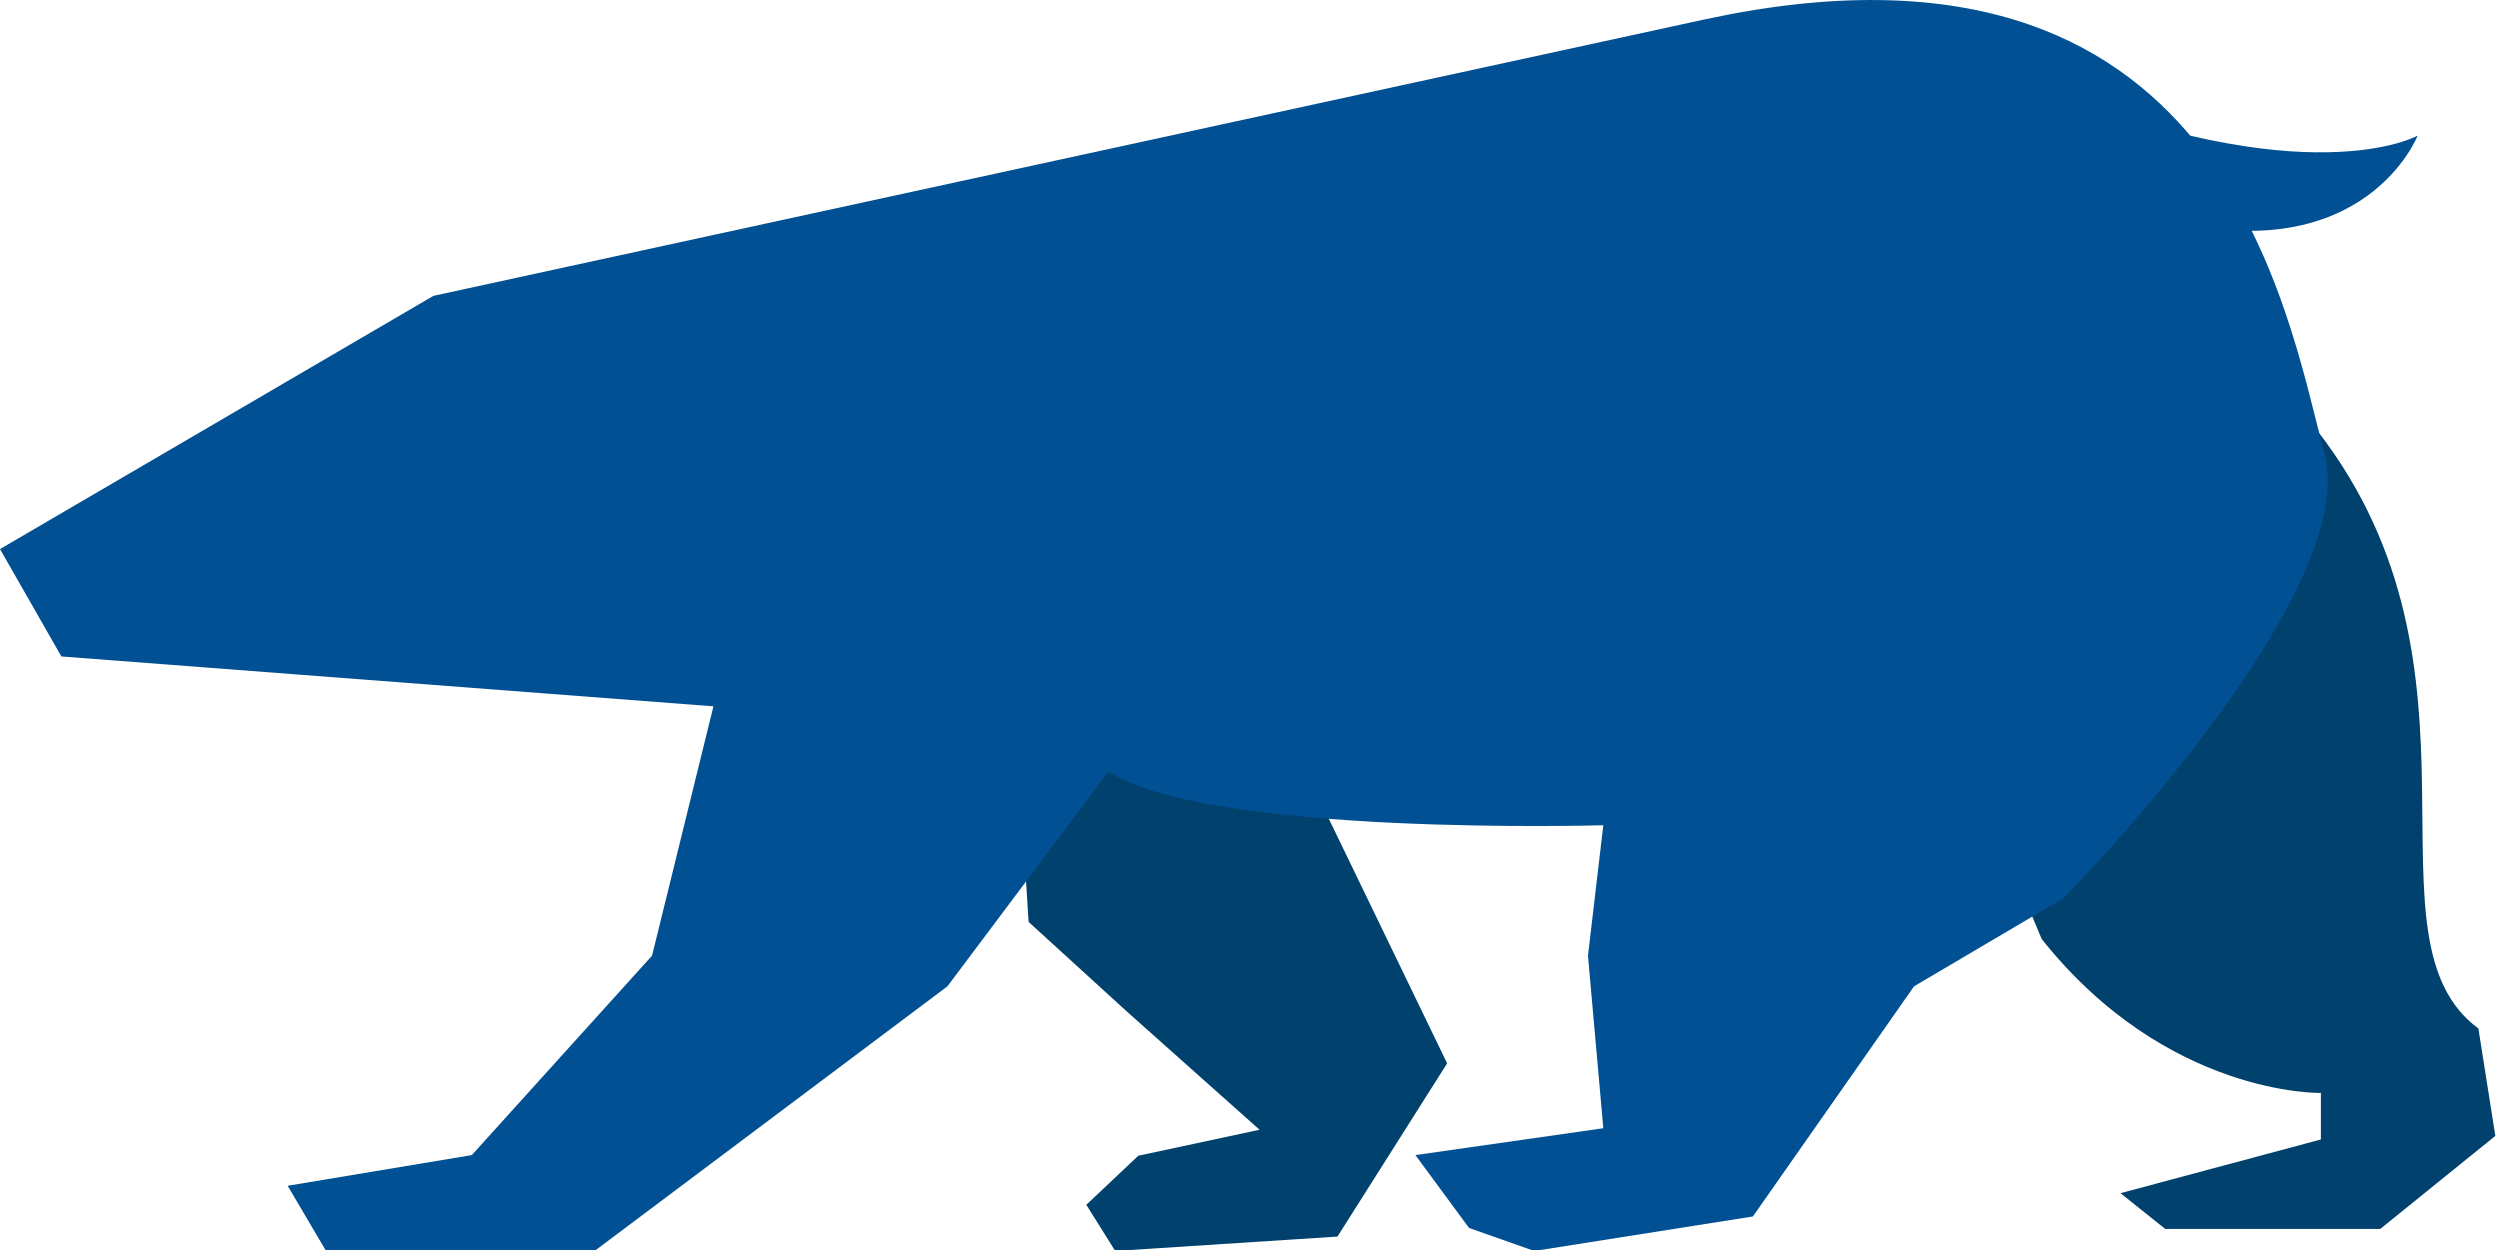
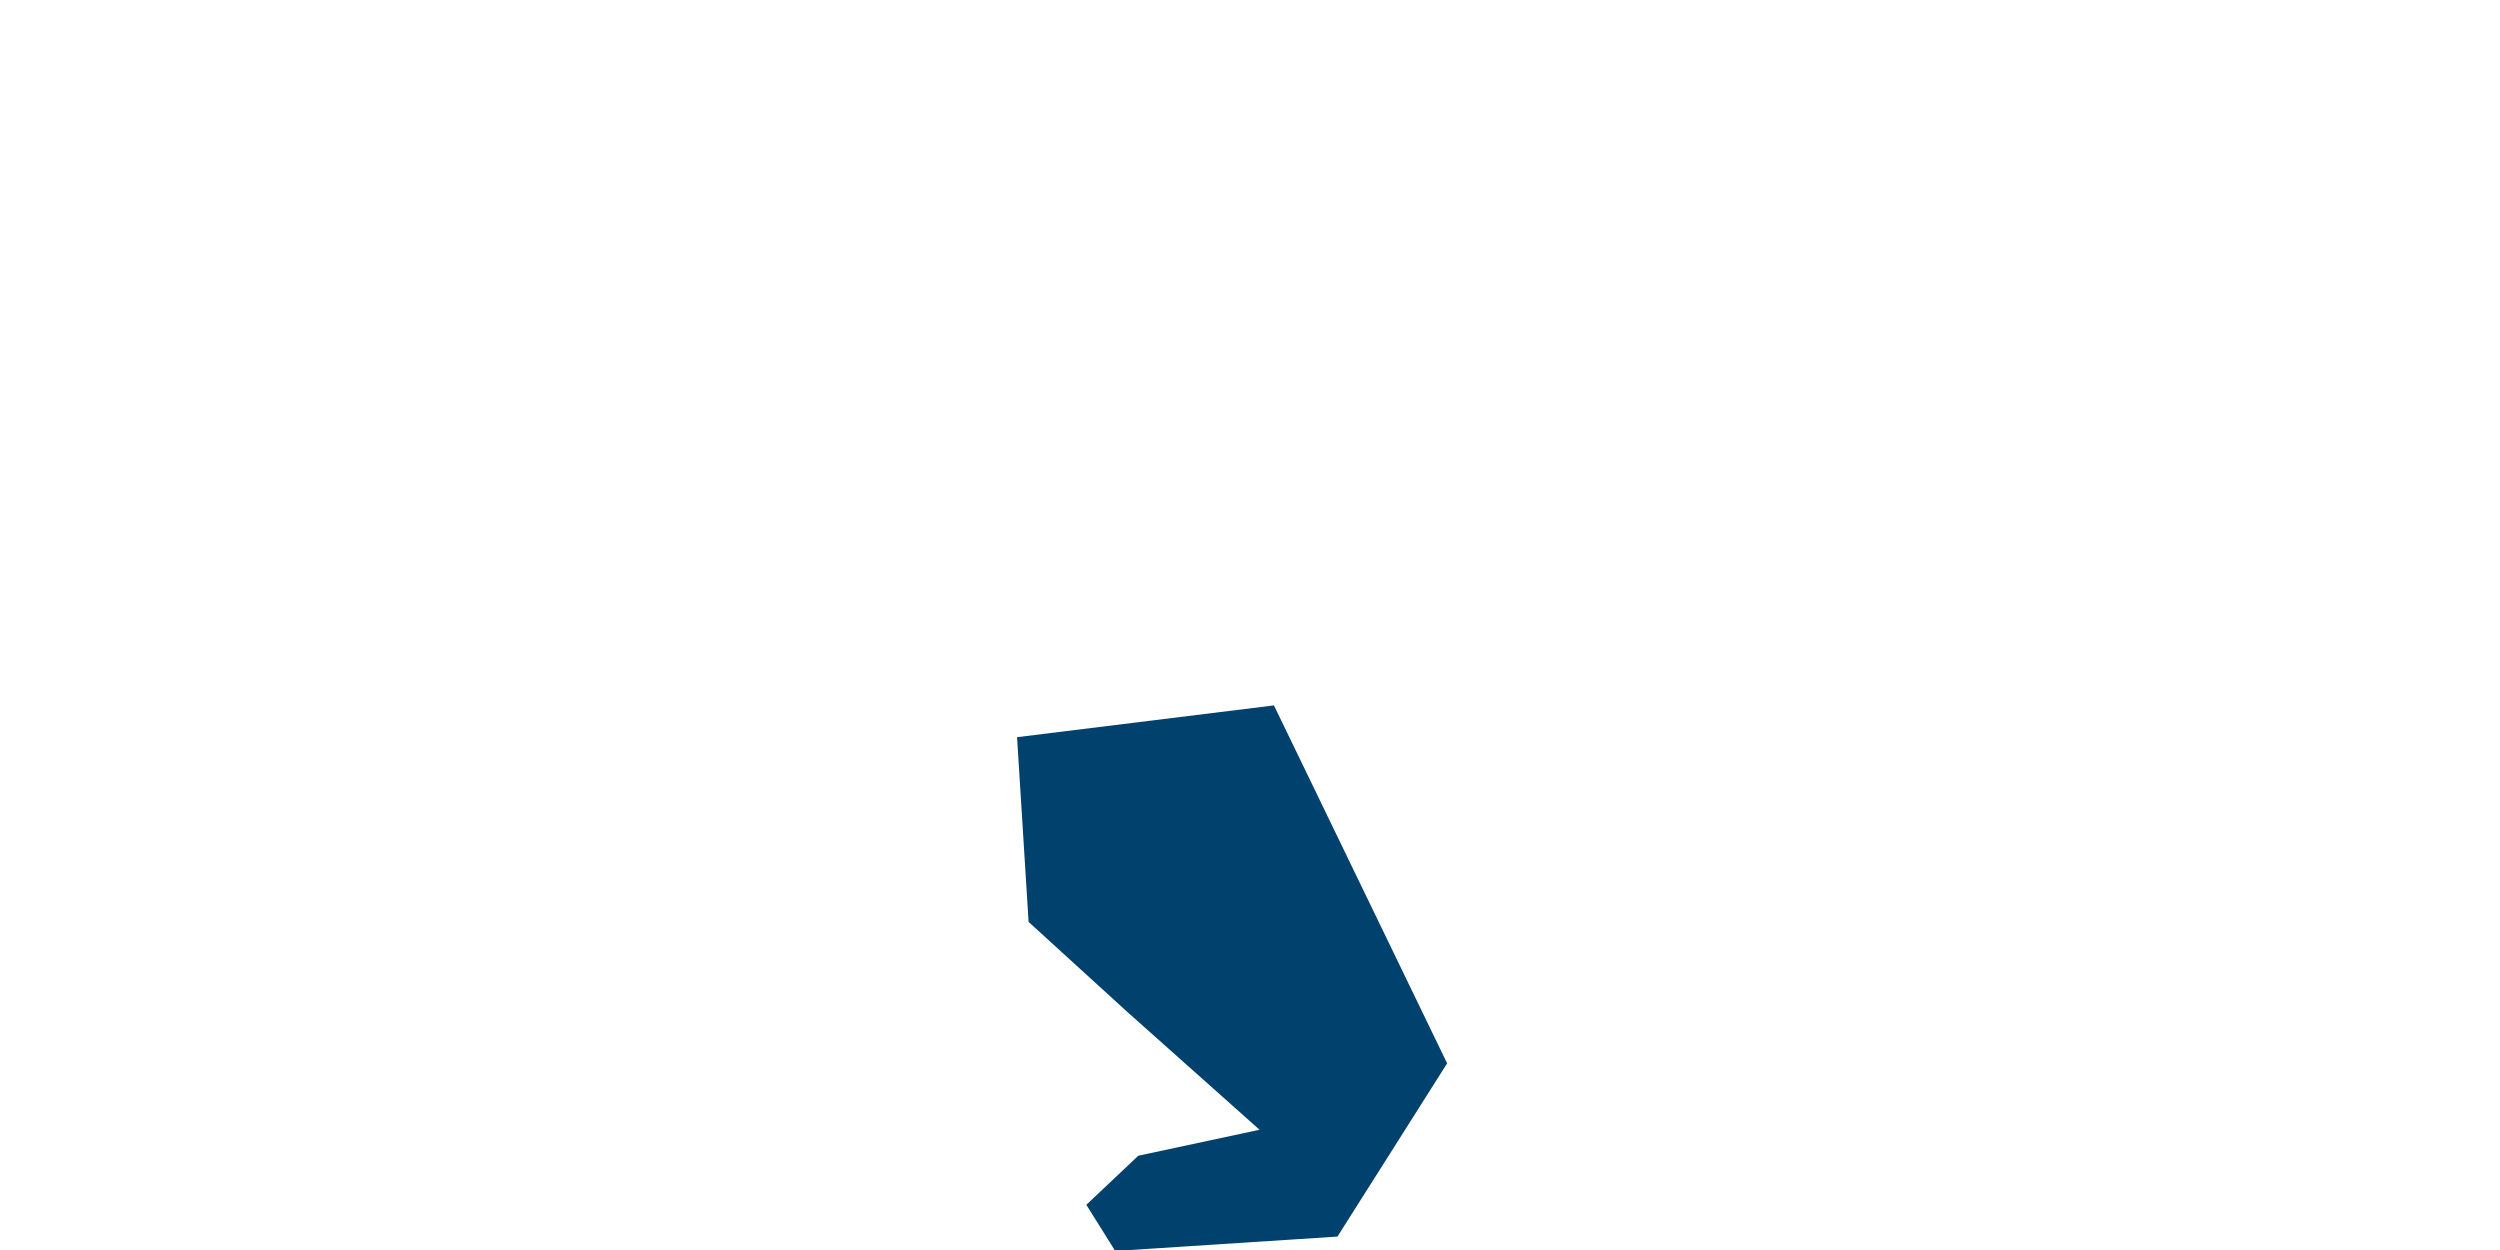
<svg xmlns="http://www.w3.org/2000/svg" width="62" height="31" viewBox="0 0 62 31">
  <g>
    <g>
-       <path fill="#01416d" d="M47.616 16.081l3.018 7.207c3.107 3.906 6.924 3.817 6.924 3.817v1.154l-4.97 1.332 1.109.887h5.333l2.854-2.308-.42-2.663c-3.018-2.219.622-8.876-3.994-14.824-4.616-5.948-9.854 5.398-9.854 5.398z" />
-     </g>
+       </g>
    <g>
      <path fill="#01416d" d="M25.223 18.282l.286 4.581 2.434 2.22 3.294 2.935-3.007.644-1.289 1.217.716 1.145 5.512-.357 2.72-4.296-4.295-8.877z" />
    </g>
    <g>
-       <path fill="#005093" d="M42.236.49L10.749 7.337 0 13.617l1.522 2.663 16.171 1.237-1.522 6.183-4.47 4.946-4.567.761.952 1.617h6.658l8.752-6.563 3.995-5.327c2.473 1.617 12.271 1.332 12.271 1.332l-.38 3.234.38 4.28-4.66.666 1.331 1.808 1.617.57 5.422-.856 3.996-5.707 3.71-2.188s7.42-7.515 6.468-11.035C56.695 7.718 55.14-2.318 42.236.49z" />
-     </g>
+       </g>
    <g>
-       <path fill="#005093" d="M50.367 2.066c6.862 2.83 9.59 1.298 9.59 1.298s-1.29 3.315-6.239 2.09c-4.949-1.224-3.35-3.388-3.35-3.388z" />
-     </g>
+       </g>
  </g>
</svg>